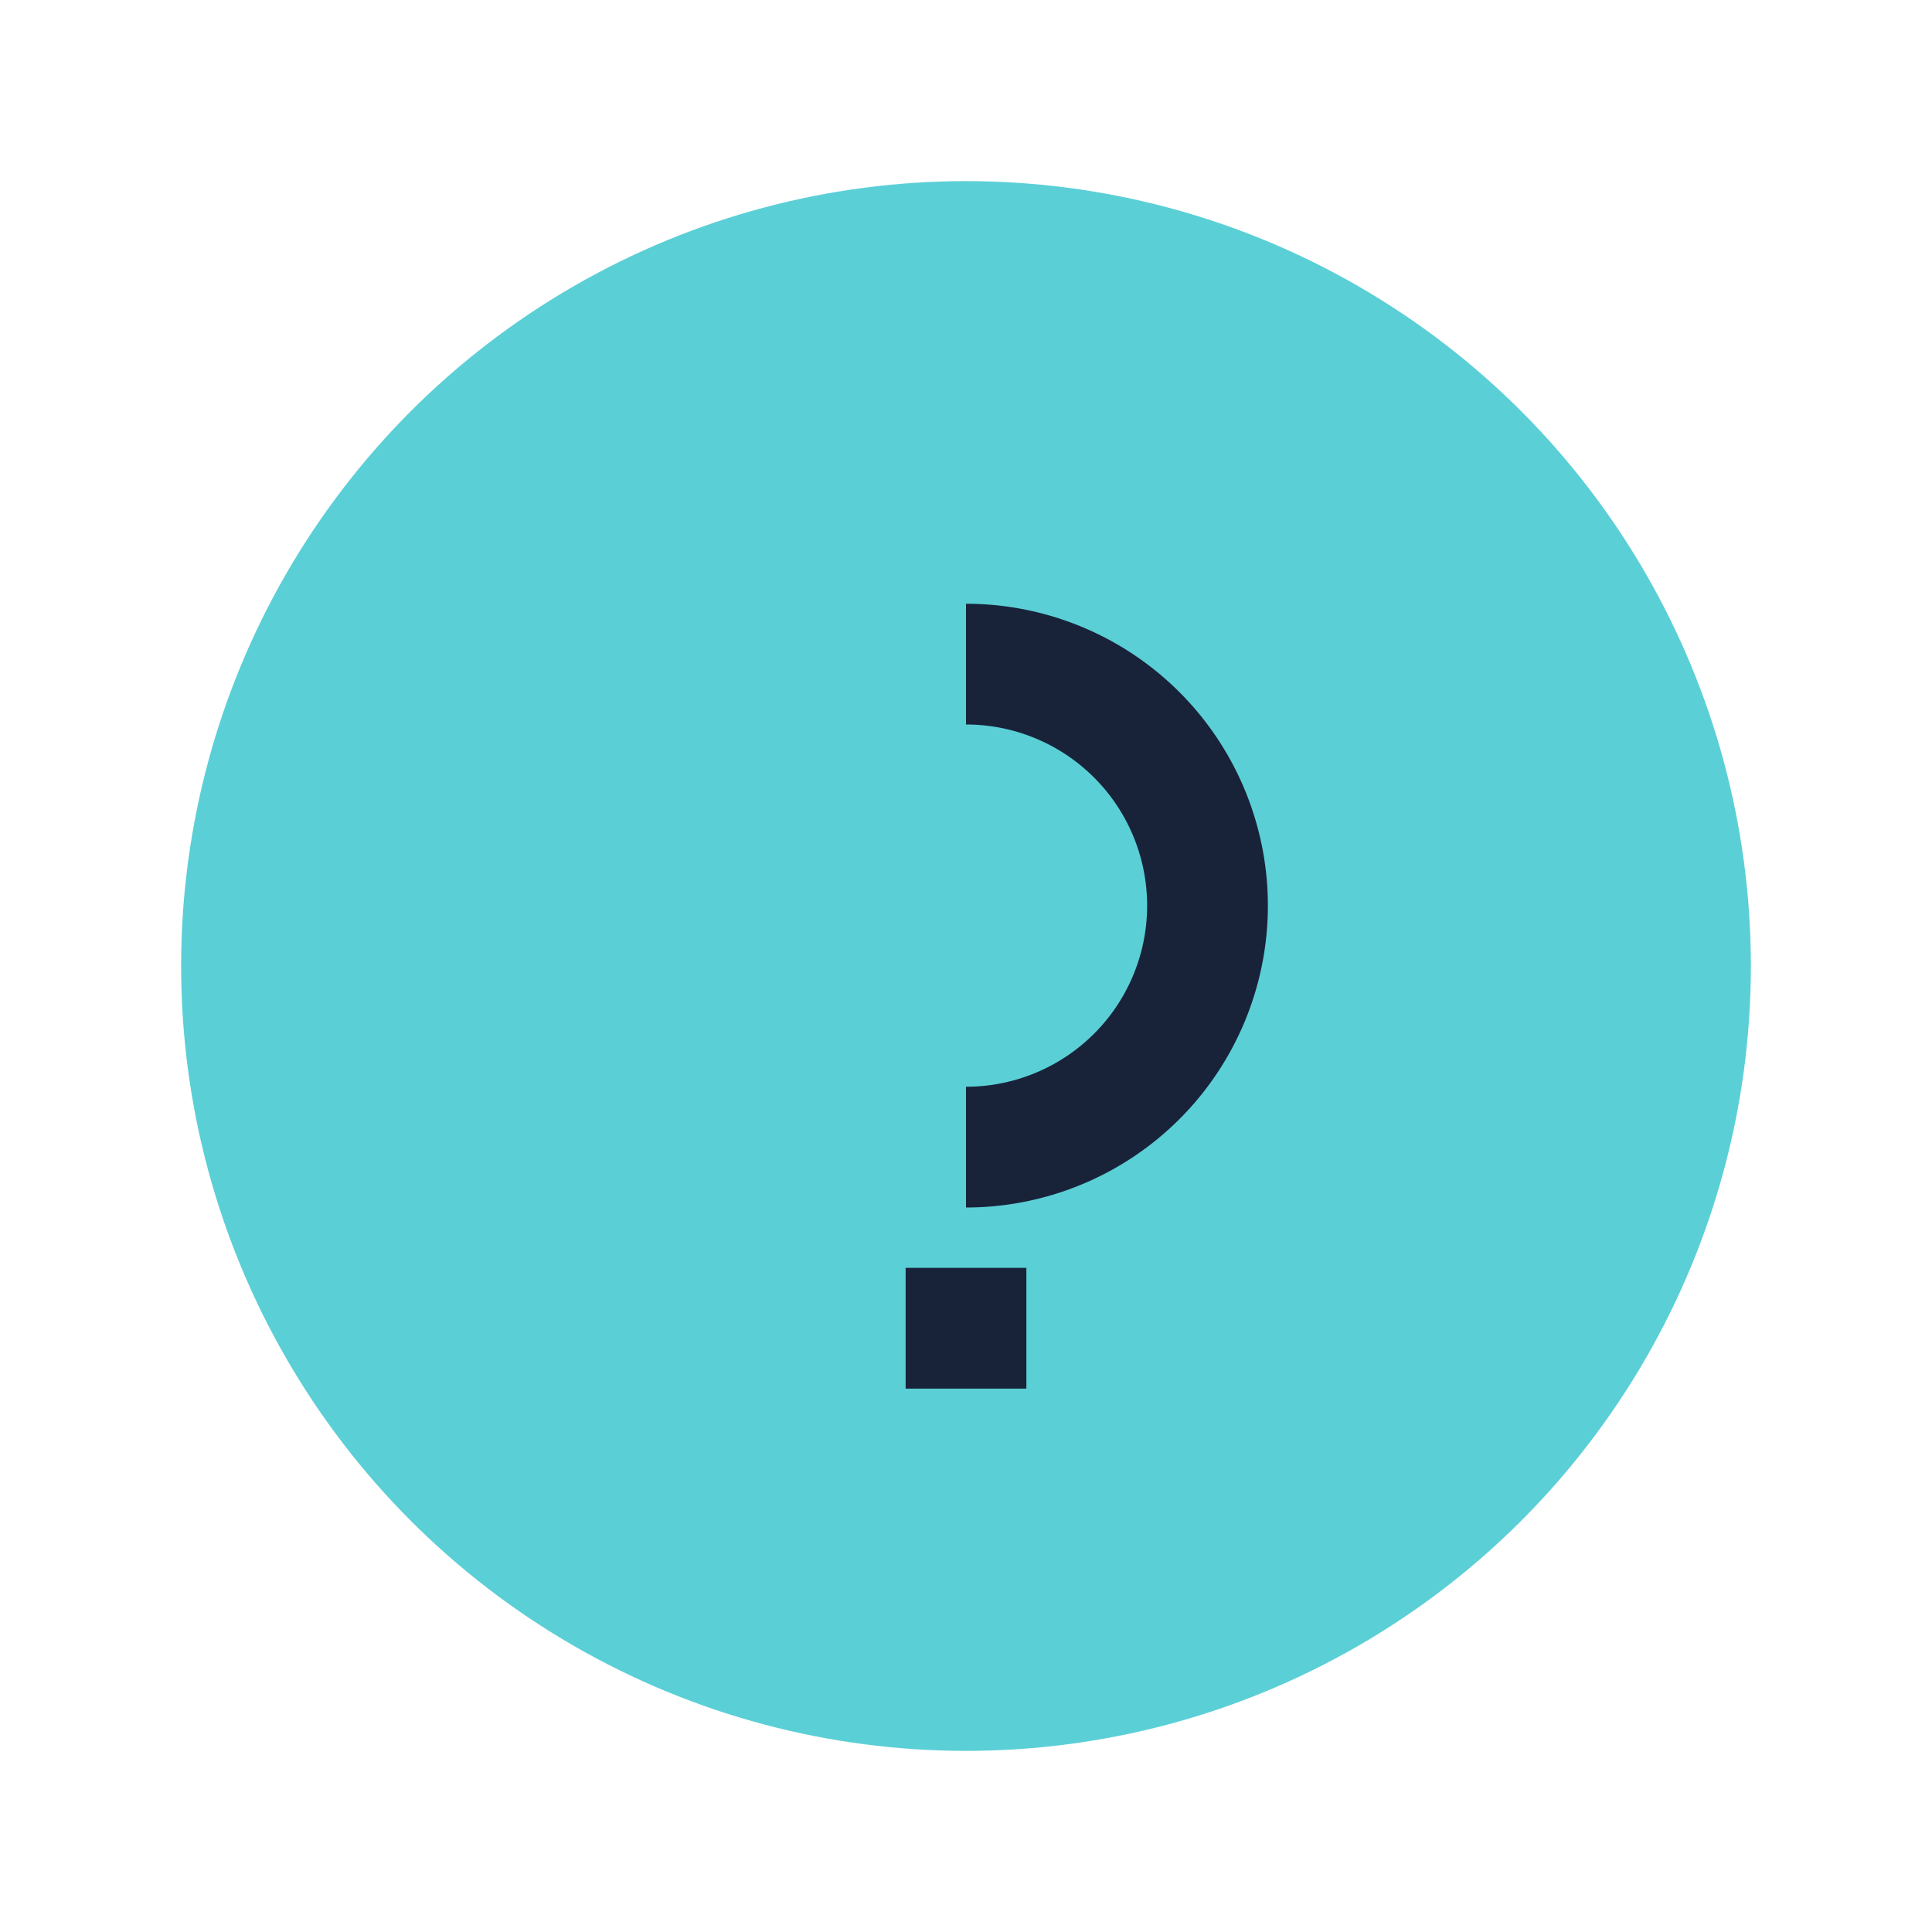
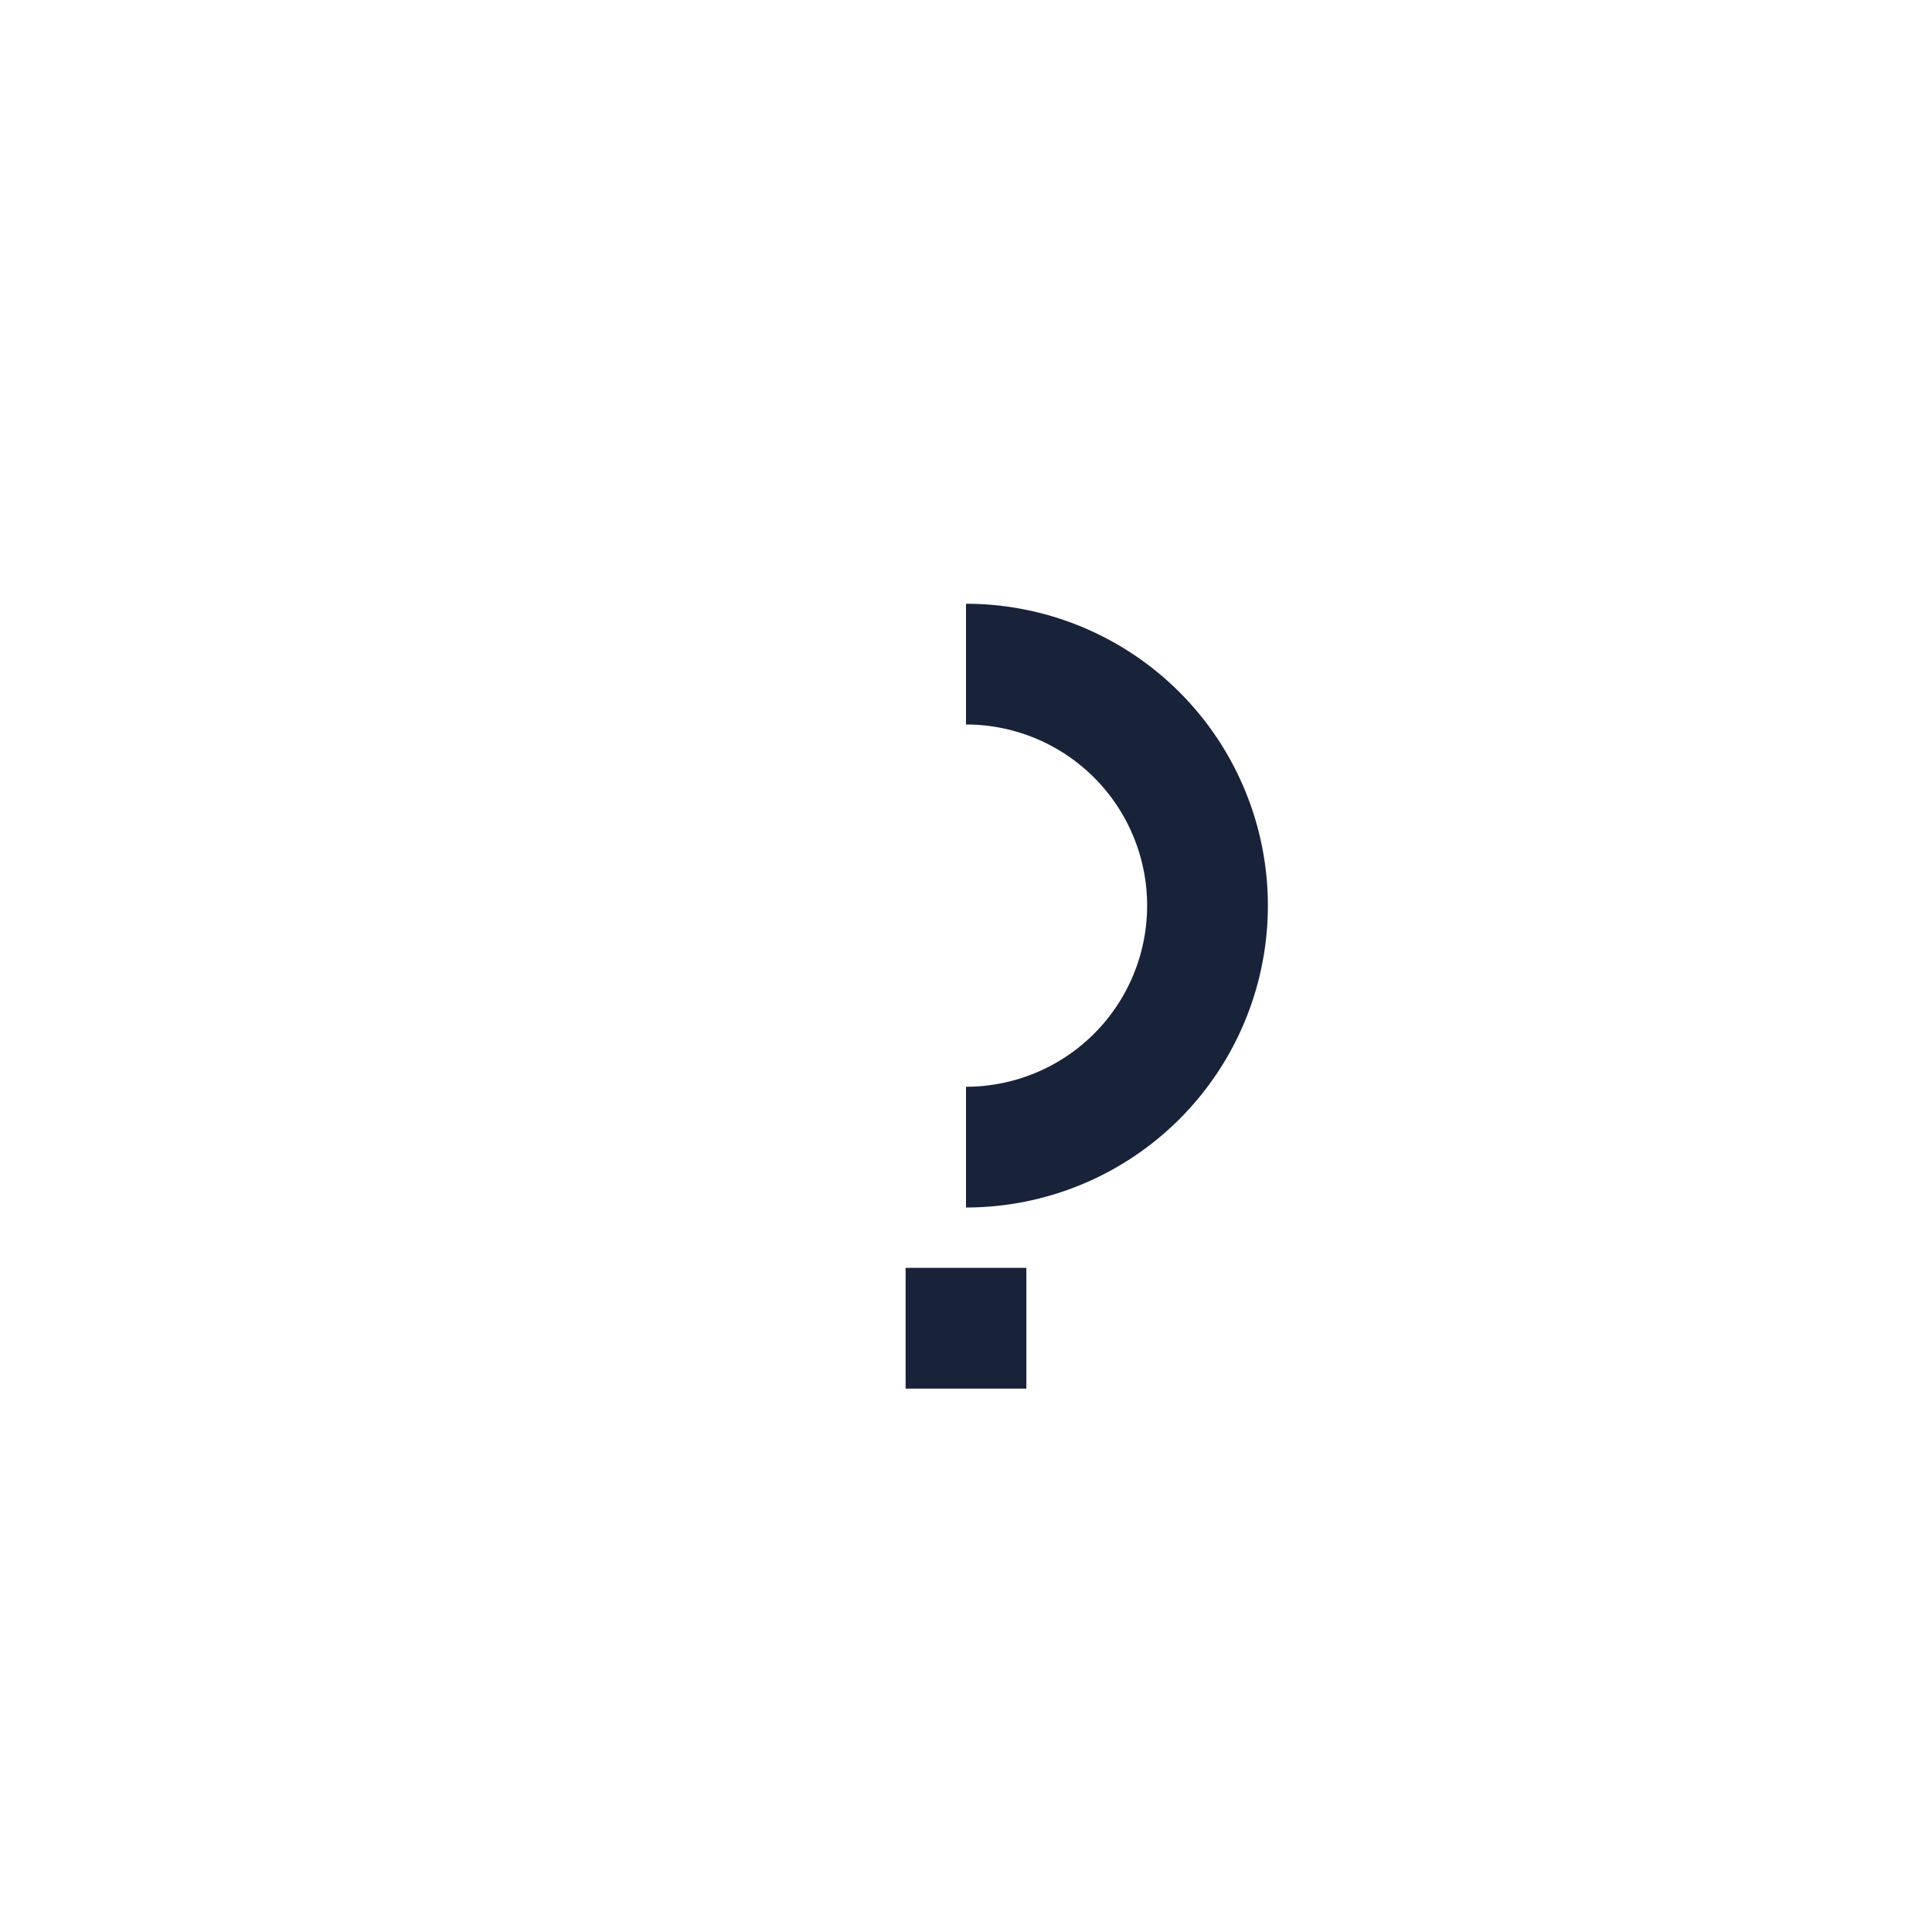
<svg xmlns="http://www.w3.org/2000/svg" width="32" height="32" viewBox="0 0 32 32">
-   <circle cx="16" cy="16" r="13" fill="#5BCFD6" />
  <path d="M16 11a4 4 0 0 1 0 8m0 4v-2" stroke="#18233A" stroke-width="2" fill="none" />
</svg>